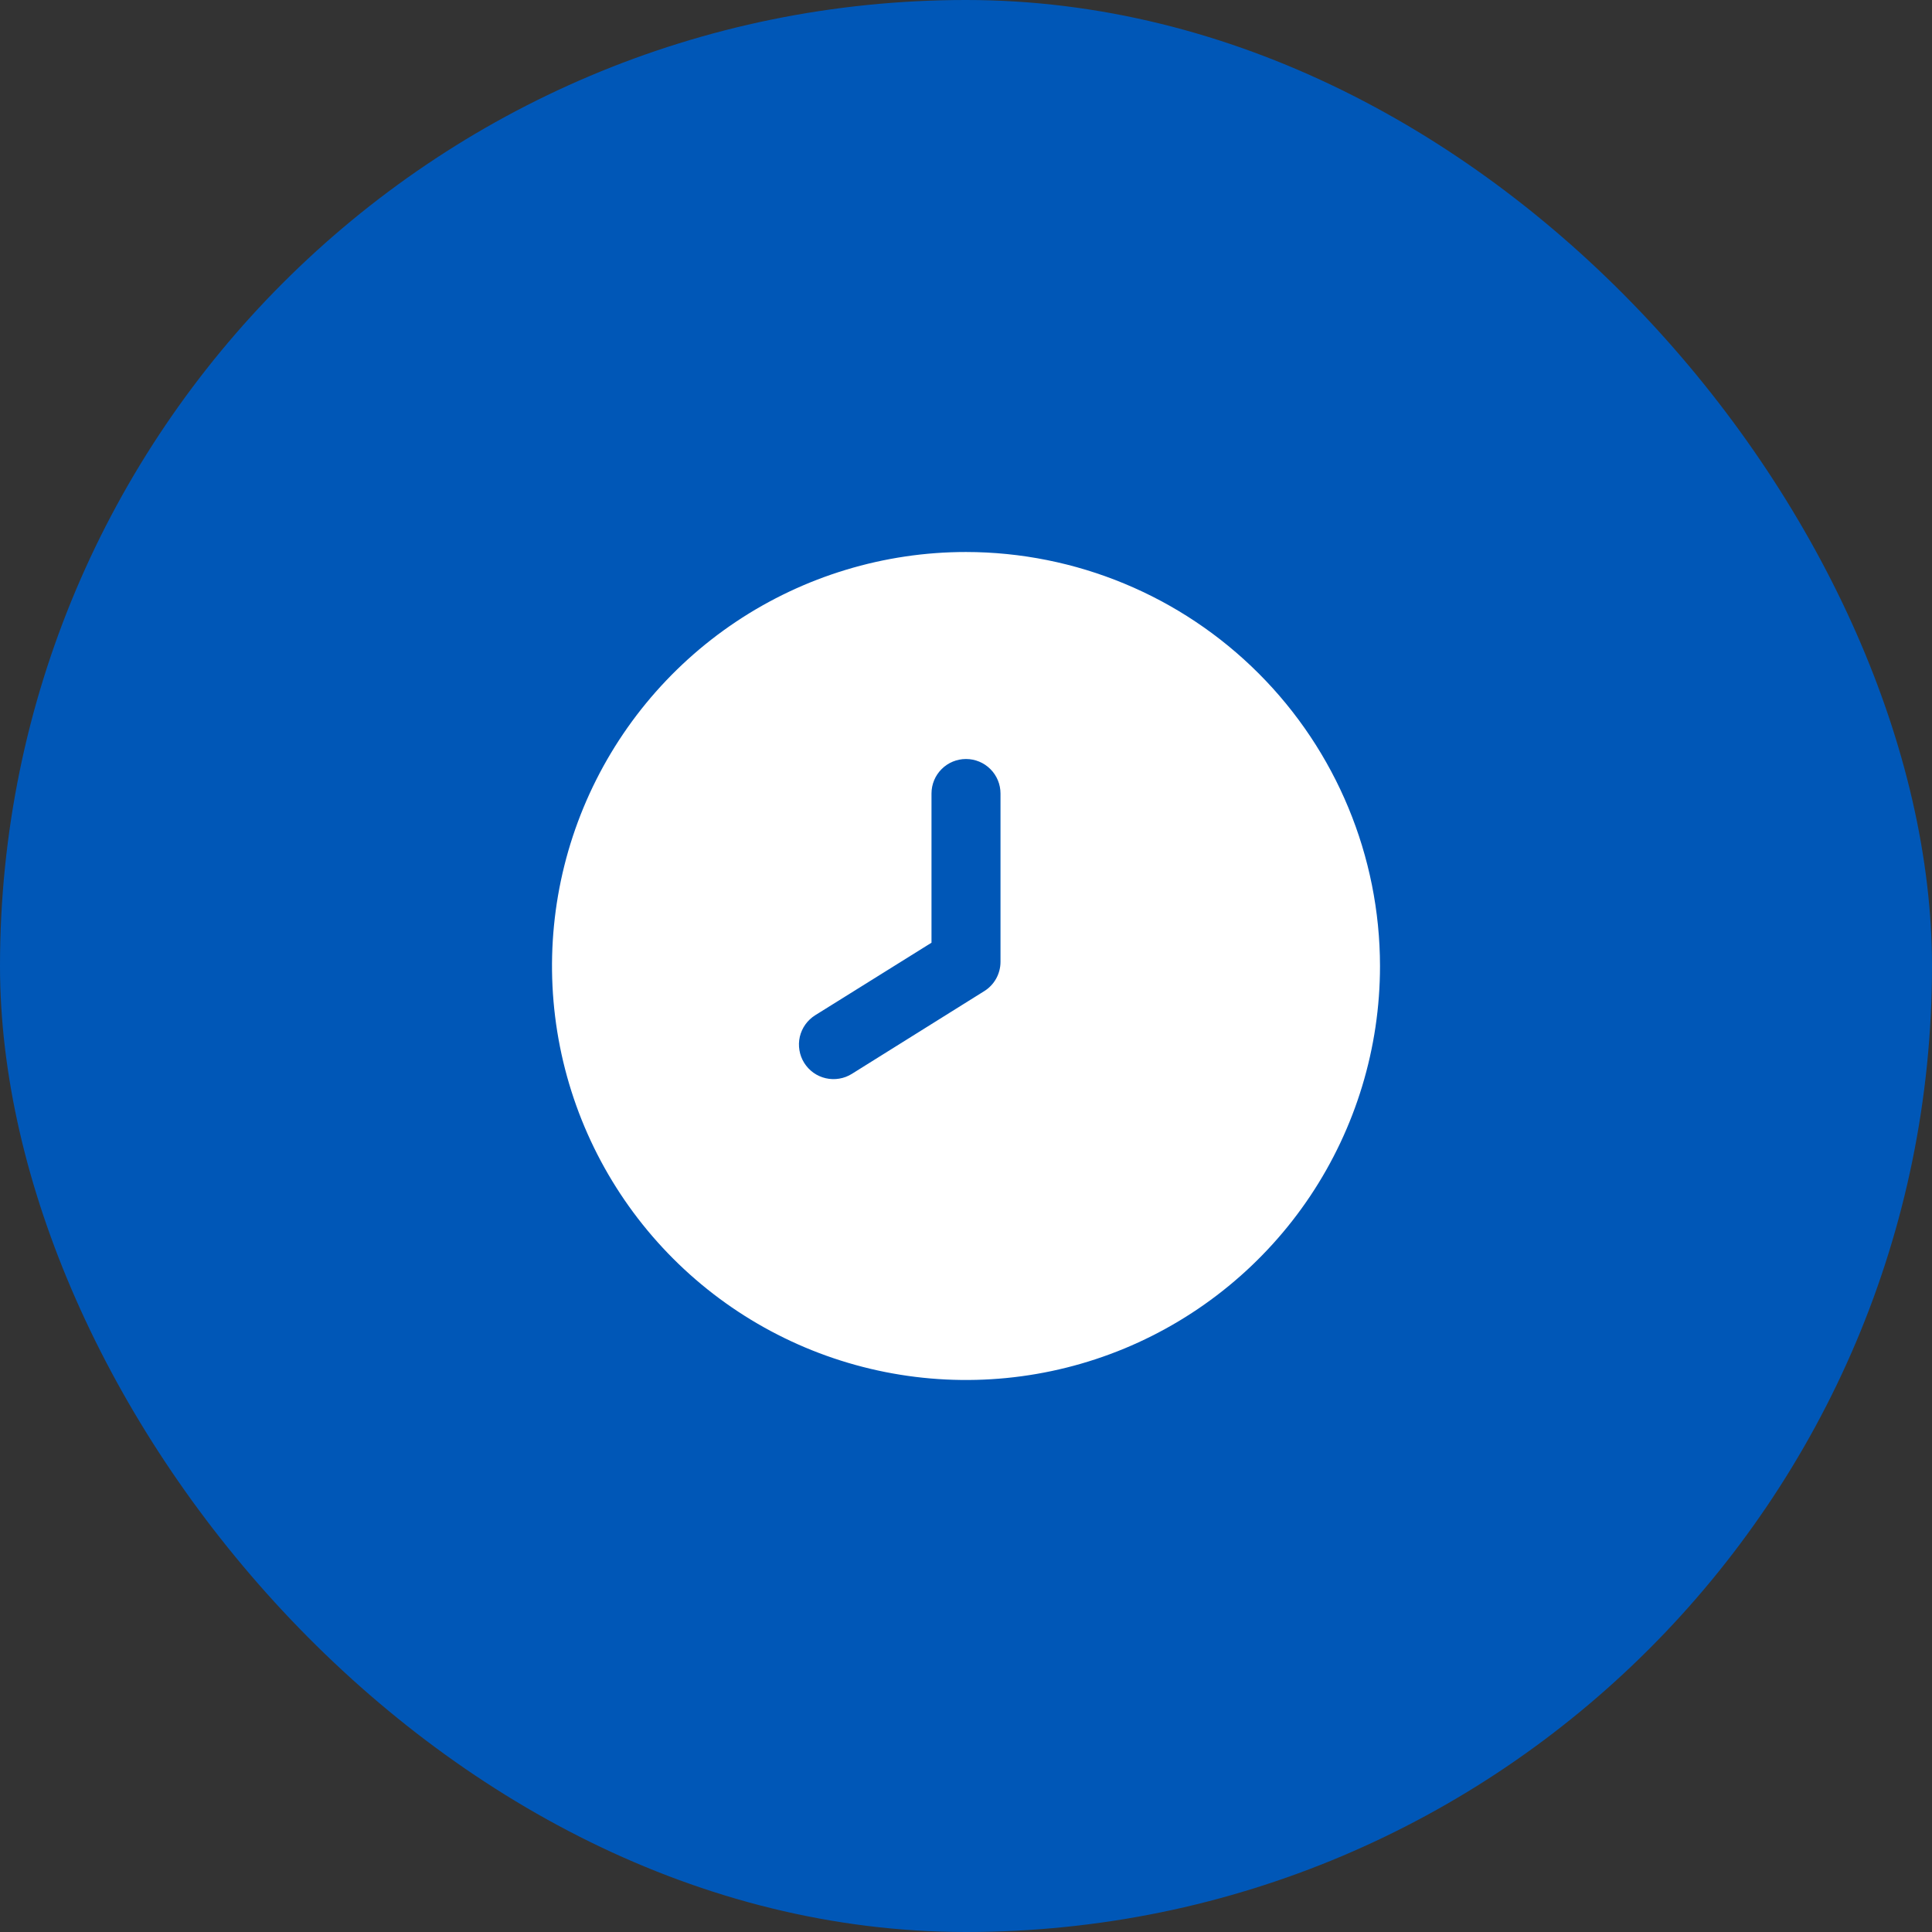
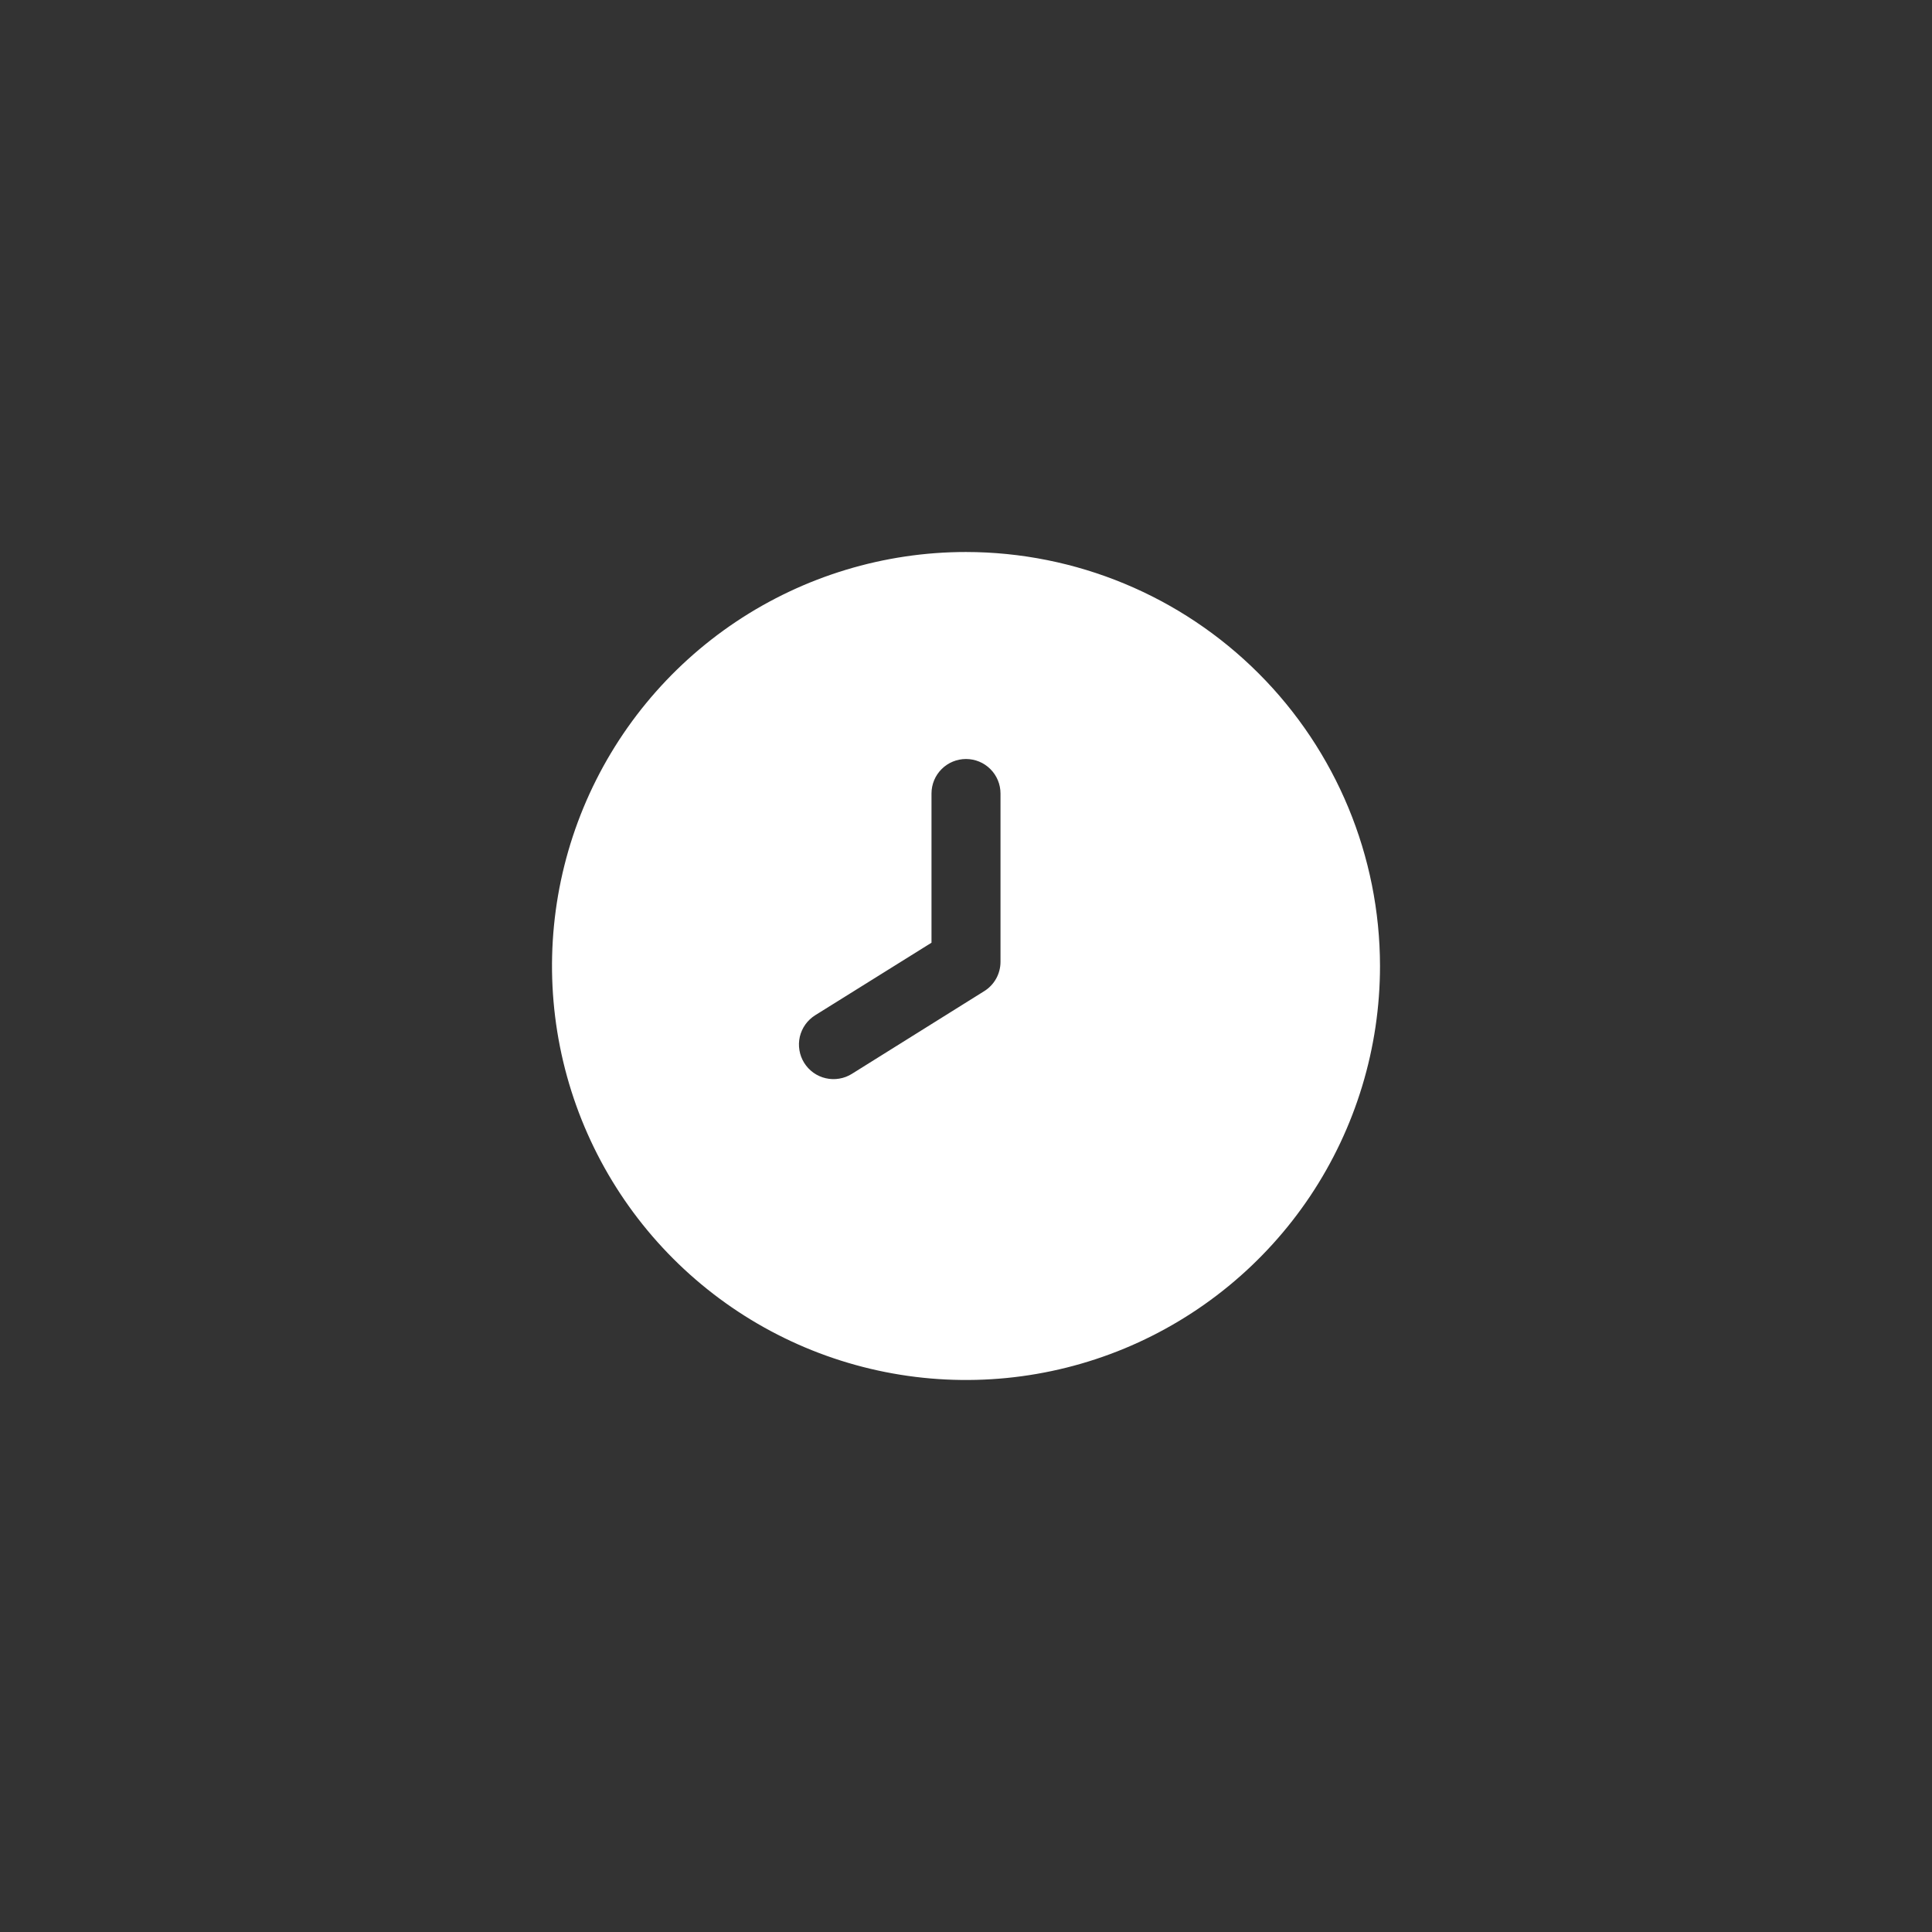
<svg xmlns="http://www.w3.org/2000/svg" width="56" height="56" viewBox="0 0 56 56" fill="none">
  <rect x="0" y="0" width="56" height="56" fill="#333333" stroke="none" />
-   <rect width="56" height="56" rx="28" fill="#0057B7" />
  <g clip-path="url(#clip0_53_32)">
    <path d="M28 16C25.627 16 23.307 16.704 21.333 18.022C19.36 19.341 17.822 21.215 16.913 23.408C16.005 25.601 15.768 28.013 16.231 30.341C16.694 32.669 17.837 34.807 19.515 36.485C21.193 38.163 23.331 39.306 25.659 39.769C27.987 40.232 30.399 39.995 32.592 39.087C34.785 38.178 36.659 36.64 37.978 34.667C39.296 32.694 40 30.373 40 28C39.997 24.819 38.731 21.768 36.481 19.518C34.232 17.269 31.181 16.003 28 16ZM29 27.879C29 28.049 28.957 28.215 28.875 28.364C28.793 28.512 28.675 28.637 28.531 28.727L24.691 31.127C24.579 31.197 24.455 31.244 24.325 31.265C24.195 31.287 24.063 31.283 23.934 31.253C23.806 31.224 23.685 31.169 23.578 31.093C23.471 31.016 23.38 30.92 23.31 30.808C23.24 30.696 23.193 30.572 23.172 30.442C23.15 30.312 23.154 30.18 23.183 30.051C23.213 29.923 23.268 29.802 23.344 29.695C23.421 29.588 23.517 29.497 23.629 29.427L27 27.325V23C27 22.735 27.105 22.48 27.293 22.293C27.48 22.105 27.735 22 28 22C28.265 22 28.52 22.105 28.707 22.293C28.895 22.48 29 22.735 29 23V27.879Z" fill="white" />
  </g>
  <defs>
    <clipPath id="clip0_53_32">
      <rect width="24" height="24" fill="white" transform="translate(16 16)" />
    </clipPath>
  </defs>
</svg>